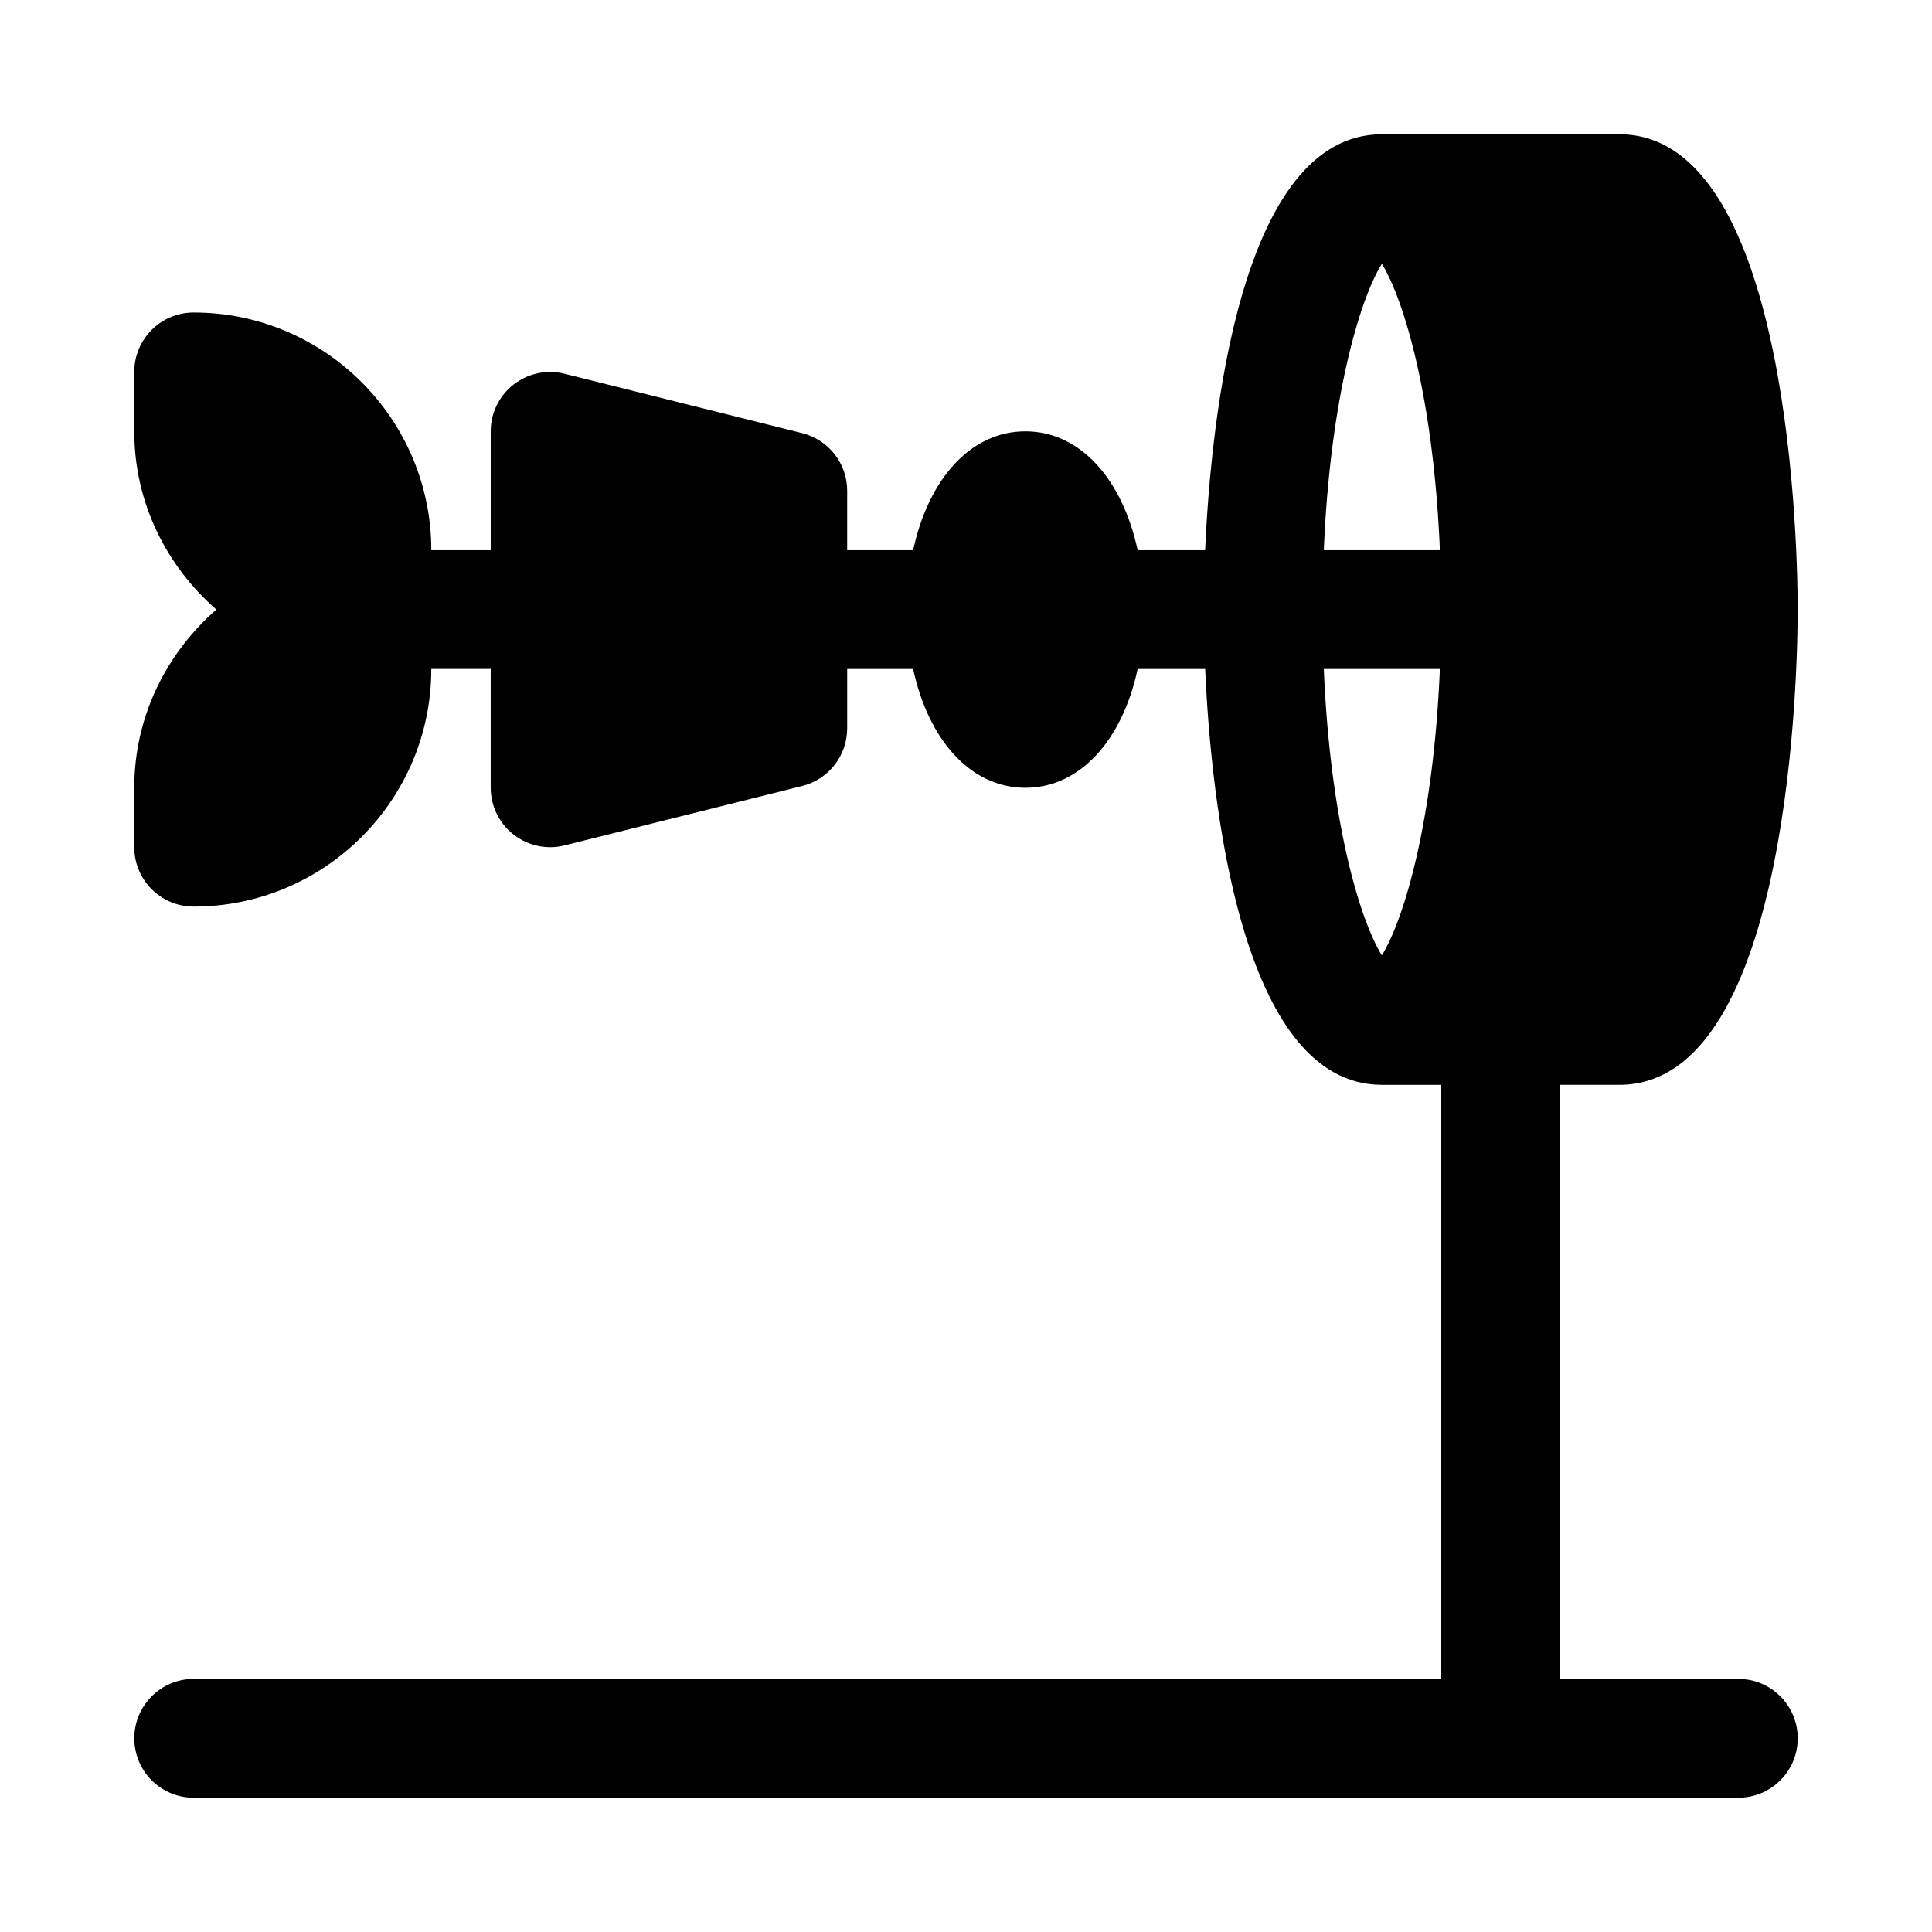
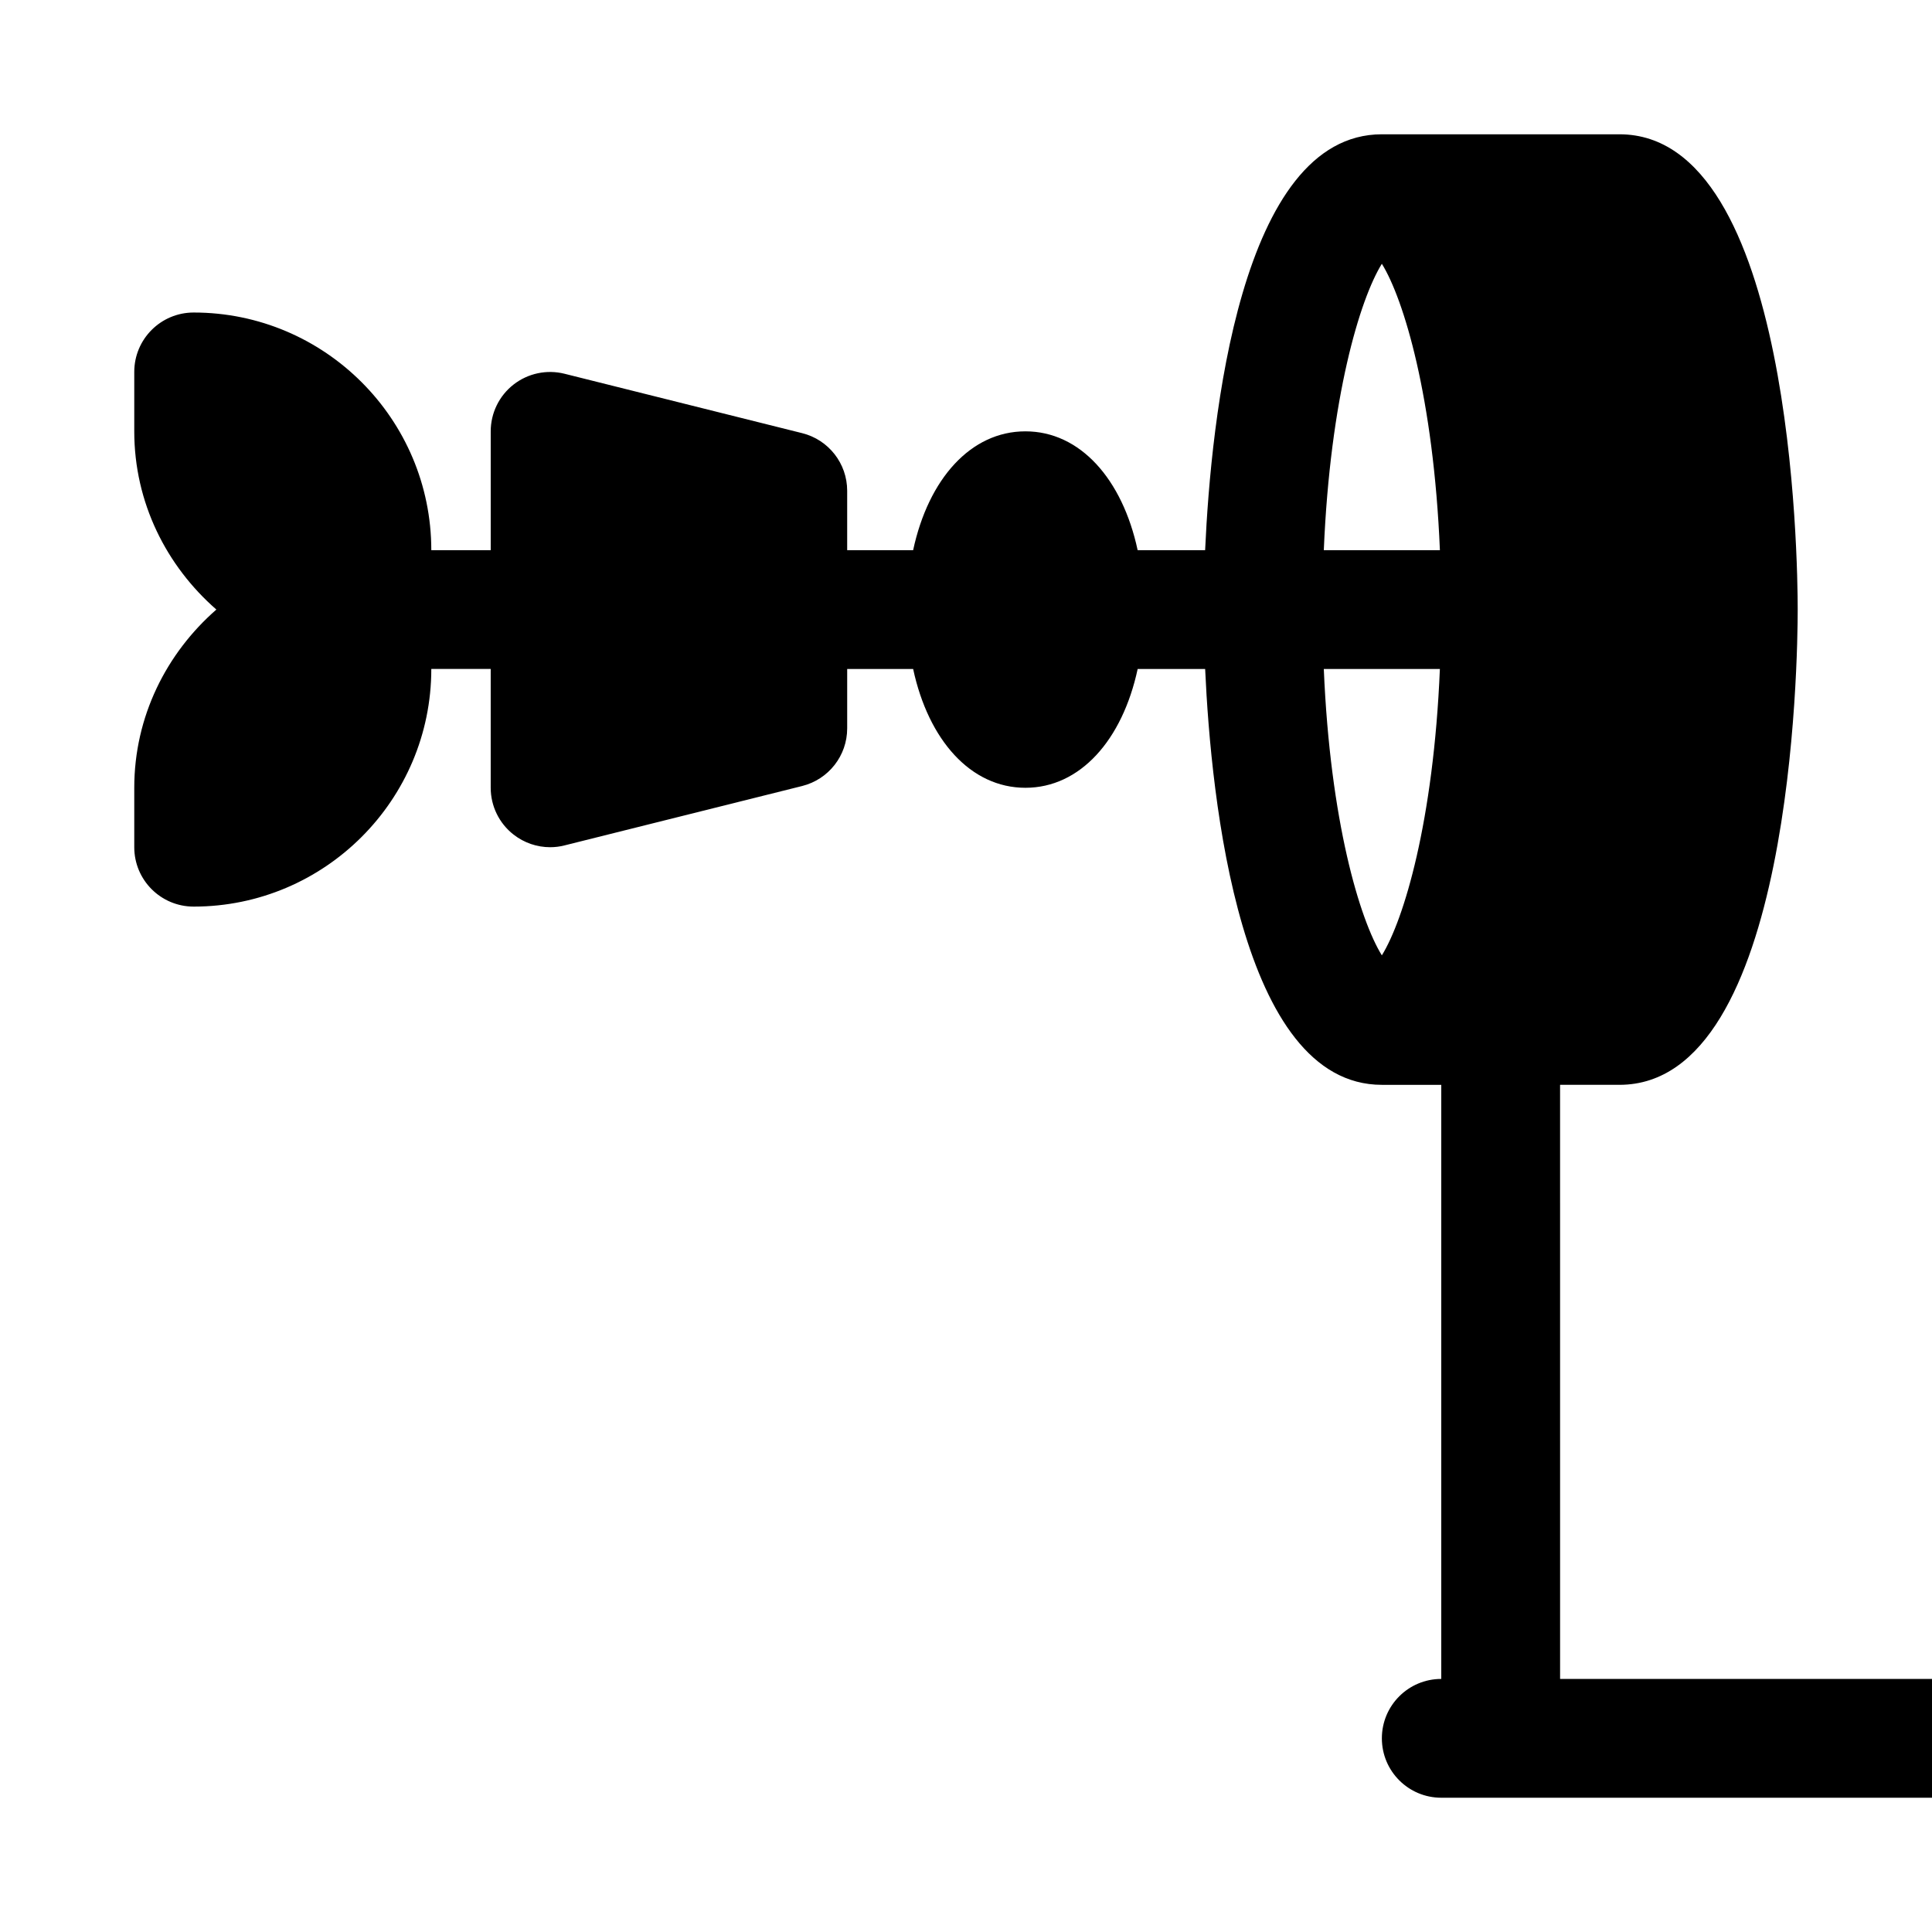
<svg xmlns="http://www.w3.org/2000/svg" fill="#000000" width="800px" height="800px" version="1.1" viewBox="144 144 512 512">
-   <path d="m604.67 588.93h-47.23l-0.004-157.44h15.742c45.91 0 47.23-113.07 47.23-125.95 0-12.883-1.32-125.95-47.23-125.95h-62.977c-37.562 0-45.27 75.629-46.832 110.21h-17.883c-4.047-18.855-15.254-31.488-29.746-31.488-14.492 0-25.699 12.629-29.75 31.488h-17.48v-15.742c0-7.227-4.922-13.516-11.93-15.266l-62.977-15.742c-4.691-1.172-9.672-0.129-13.5 2.856s-6.059 7.562-6.059 12.406v31.488h-15.746c0-34.73-28.242-62.977-62.977-62.977-8.699 0-15.742 7.043-15.742 15.746v15.742c0 18.902 8.535 35.68 21.758 47.23-13.223 11.555-21.758 28.336-21.758 47.234v15.742c0 8.703 7.043 15.742 15.742 15.742 34.73 0 62.977-28.242 62.977-62.977h15.742v31.488c0 4.844 2.231 9.426 6.059 12.406 2.801 2.188 6.215 3.344 9.688 3.344 1.277 0 2.551-0.152 3.812-0.477l62.977-15.742c7.012-1.758 11.934-8.043 11.934-15.27v-15.742h17.48c4.055 18.855 15.258 31.484 29.75 31.484 14.492 0 25.699-12.629 29.75-31.488h17.883c1.562 34.582 9.27 110.21 46.832 110.21h15.742v157.44l-330.62-0.004c-8.703 0-15.742 7.043-15.742 15.742 0 8.703 7.043 15.742 15.742 15.742h409.34c8.703 0 15.742-7.043 15.742-15.742 0.004-8.699-7.035-15.742-15.738-15.742zm-94.465-191.75c-5.82-9.383-13.695-35.492-15.383-75.895h30.762c-1.684 40.402-9.559 66.512-15.379 75.895zm-15.383-107.38c1.688-40.398 9.562-66.508 15.383-75.895 5.82 9.387 13.695 35.496 15.383 75.895z" />
+   <path d="m604.67 588.93h-47.23l-0.004-157.44h15.742c45.91 0 47.23-113.07 47.23-125.95 0-12.883-1.32-125.95-47.23-125.95h-62.977c-37.562 0-45.27 75.629-46.832 110.21h-17.883c-4.047-18.855-15.254-31.488-29.746-31.488-14.492 0-25.699 12.629-29.75 31.488h-17.48v-15.742c0-7.227-4.922-13.516-11.93-15.266l-62.977-15.742c-4.691-1.172-9.672-0.129-13.5 2.856s-6.059 7.562-6.059 12.406v31.488h-15.746c0-34.73-28.242-62.977-62.977-62.977-8.699 0-15.742 7.043-15.742 15.746v15.742c0 18.902 8.535 35.68 21.758 47.23-13.223 11.555-21.758 28.336-21.758 47.234v15.742c0 8.703 7.043 15.742 15.742 15.742 34.73 0 62.977-28.242 62.977-62.977h15.742v31.488c0 4.844 2.231 9.426 6.059 12.406 2.801 2.188 6.215 3.344 9.688 3.344 1.277 0 2.551-0.152 3.812-0.477l62.977-15.742c7.012-1.758 11.934-8.043 11.934-15.27v-15.742h17.48c4.055 18.855 15.258 31.484 29.75 31.484 14.492 0 25.699-12.629 29.75-31.488h17.883c1.562 34.582 9.27 110.21 46.832 110.21h15.742v157.44c-8.703 0-15.742 7.043-15.742 15.742 0 8.703 7.043 15.742 15.742 15.742h409.34c8.703 0 15.742-7.043 15.742-15.742 0.004-8.699-7.035-15.742-15.738-15.742zm-94.465-191.75c-5.82-9.383-13.695-35.492-15.383-75.895h30.762c-1.684 40.402-9.559 66.512-15.379 75.895zm-15.383-107.38c1.688-40.398 9.562-66.508 15.383-75.895 5.82 9.387 13.695 35.496 15.383 75.895z" />
</svg>